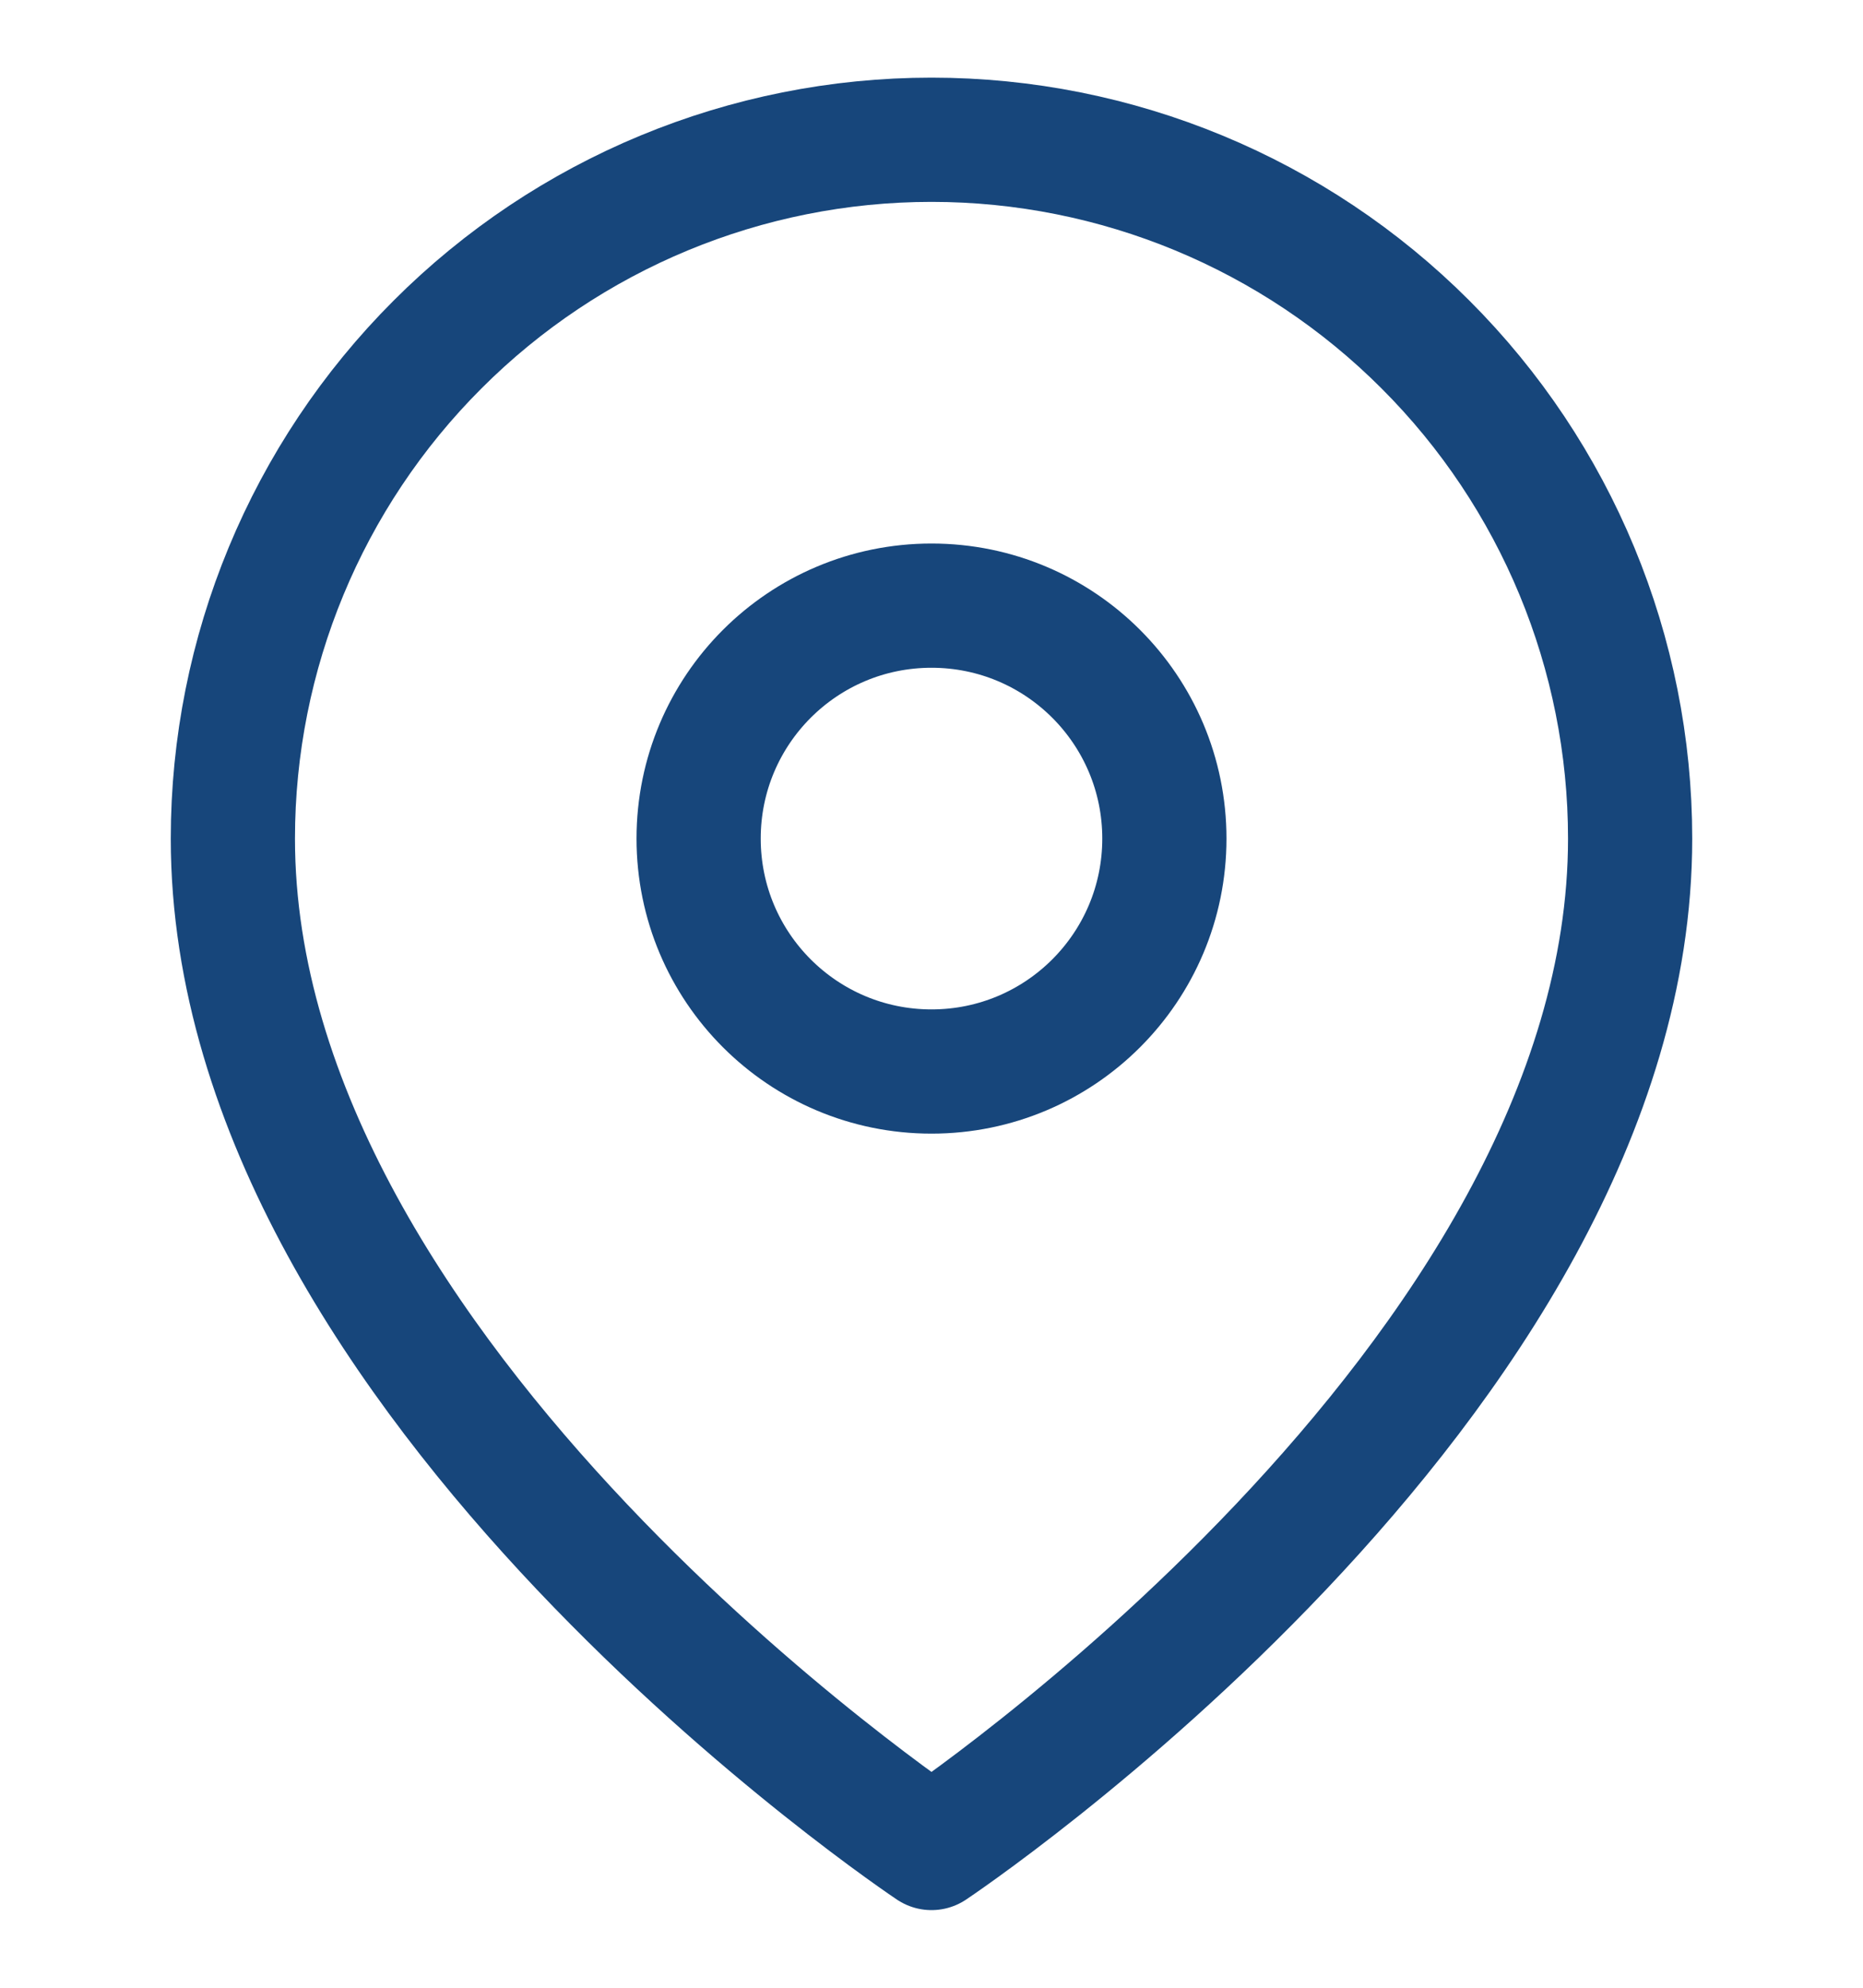
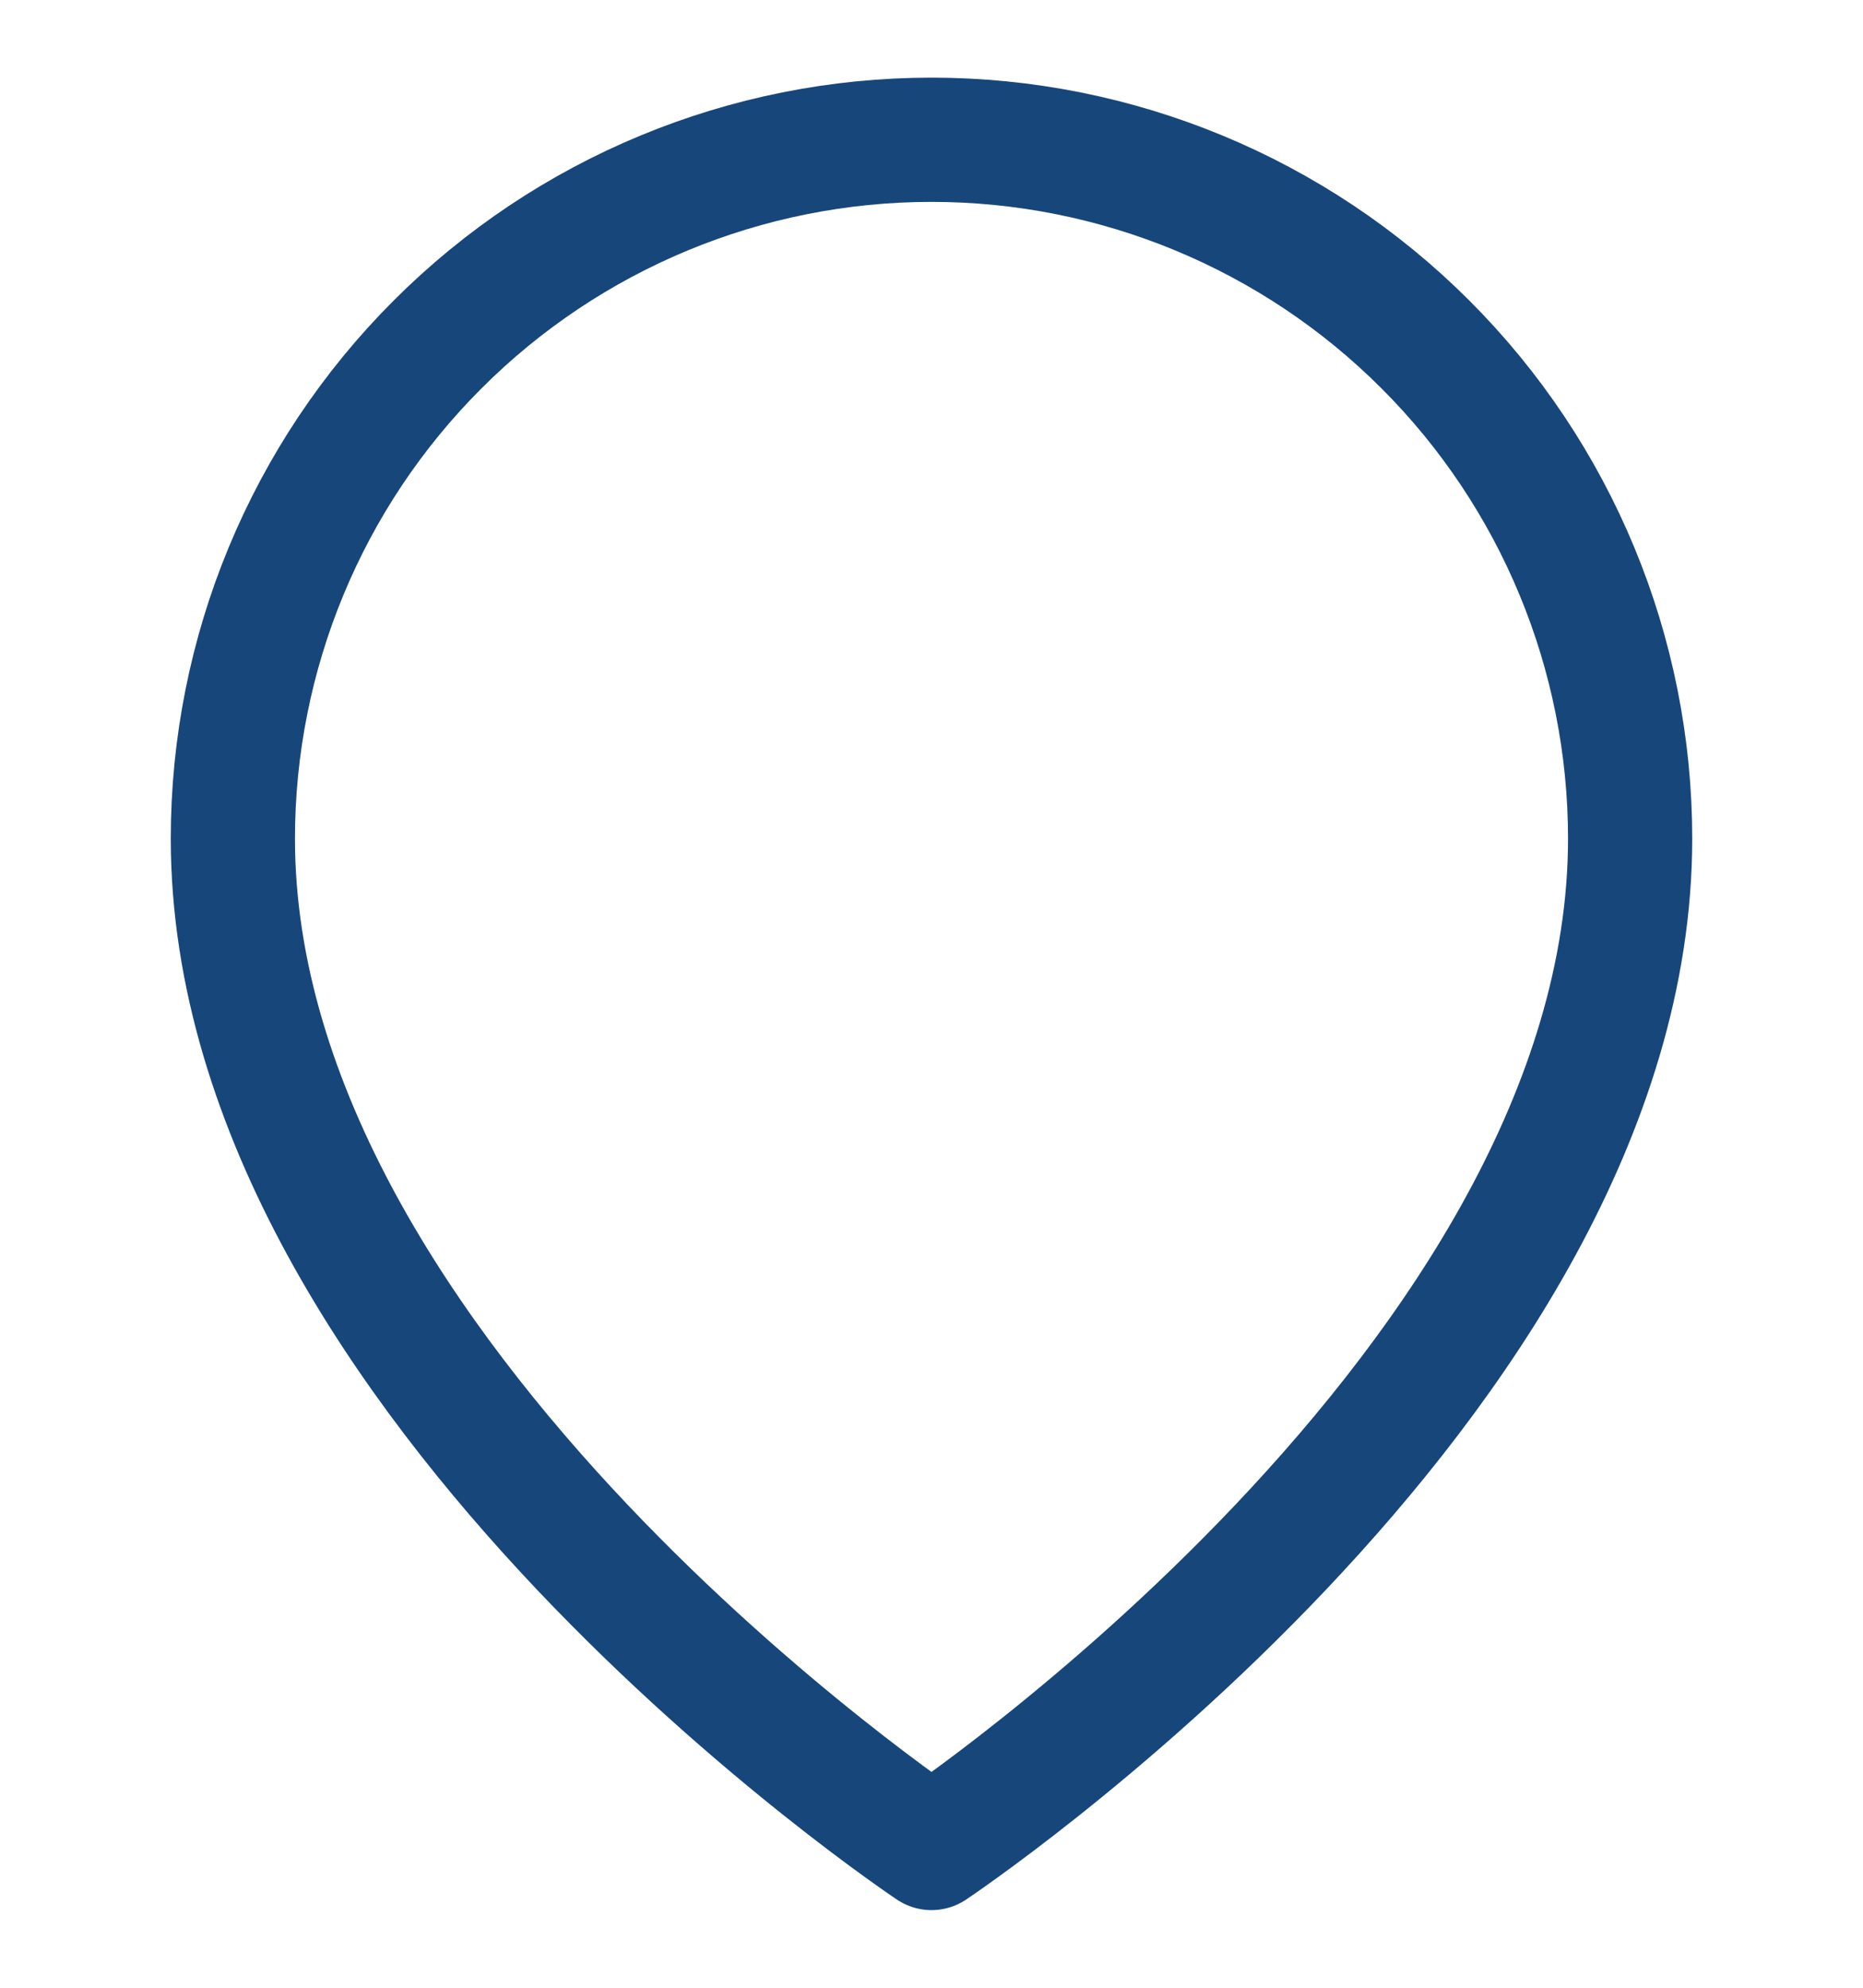
<svg xmlns="http://www.w3.org/2000/svg" width="15" height="16" viewBox="0 0 15 16" fill="none">
  <g clip-path="url(#clip0)">
    <path d="M13.125 6.75C13.125 11.125 7.5 14.875 7.5 14.875C7.5 14.875 1.875 11.125 1.875 6.75C1.875 5.258 2.468 3.827 3.523 2.773C4.577 1.718 6.008 1.125 7.5 1.125C8.992 1.125 10.423 1.718 11.477 2.773C12.532 3.827 13.125 5.258 13.125 6.75Z" stroke="#17467B" stroke-linecap="round" stroke-linejoin="round" />
-     <path d="M7.5 8.625C8.536 8.625 9.375 7.786 9.375 6.75C9.375 5.714 8.536 4.875 7.5 4.875C6.464 4.875 5.625 5.714 5.625 6.75C5.625 7.786 6.464 8.625 7.5 8.625Z" stroke="#17467B" stroke-linecap="round" stroke-linejoin="round" />
  </g>
  <defs>
    <clipPath id="clip0">
      <rect width="15" height="15" fill="white" transform="translate(0 0.5)" />
    </clipPath>
  </defs>
</svg>